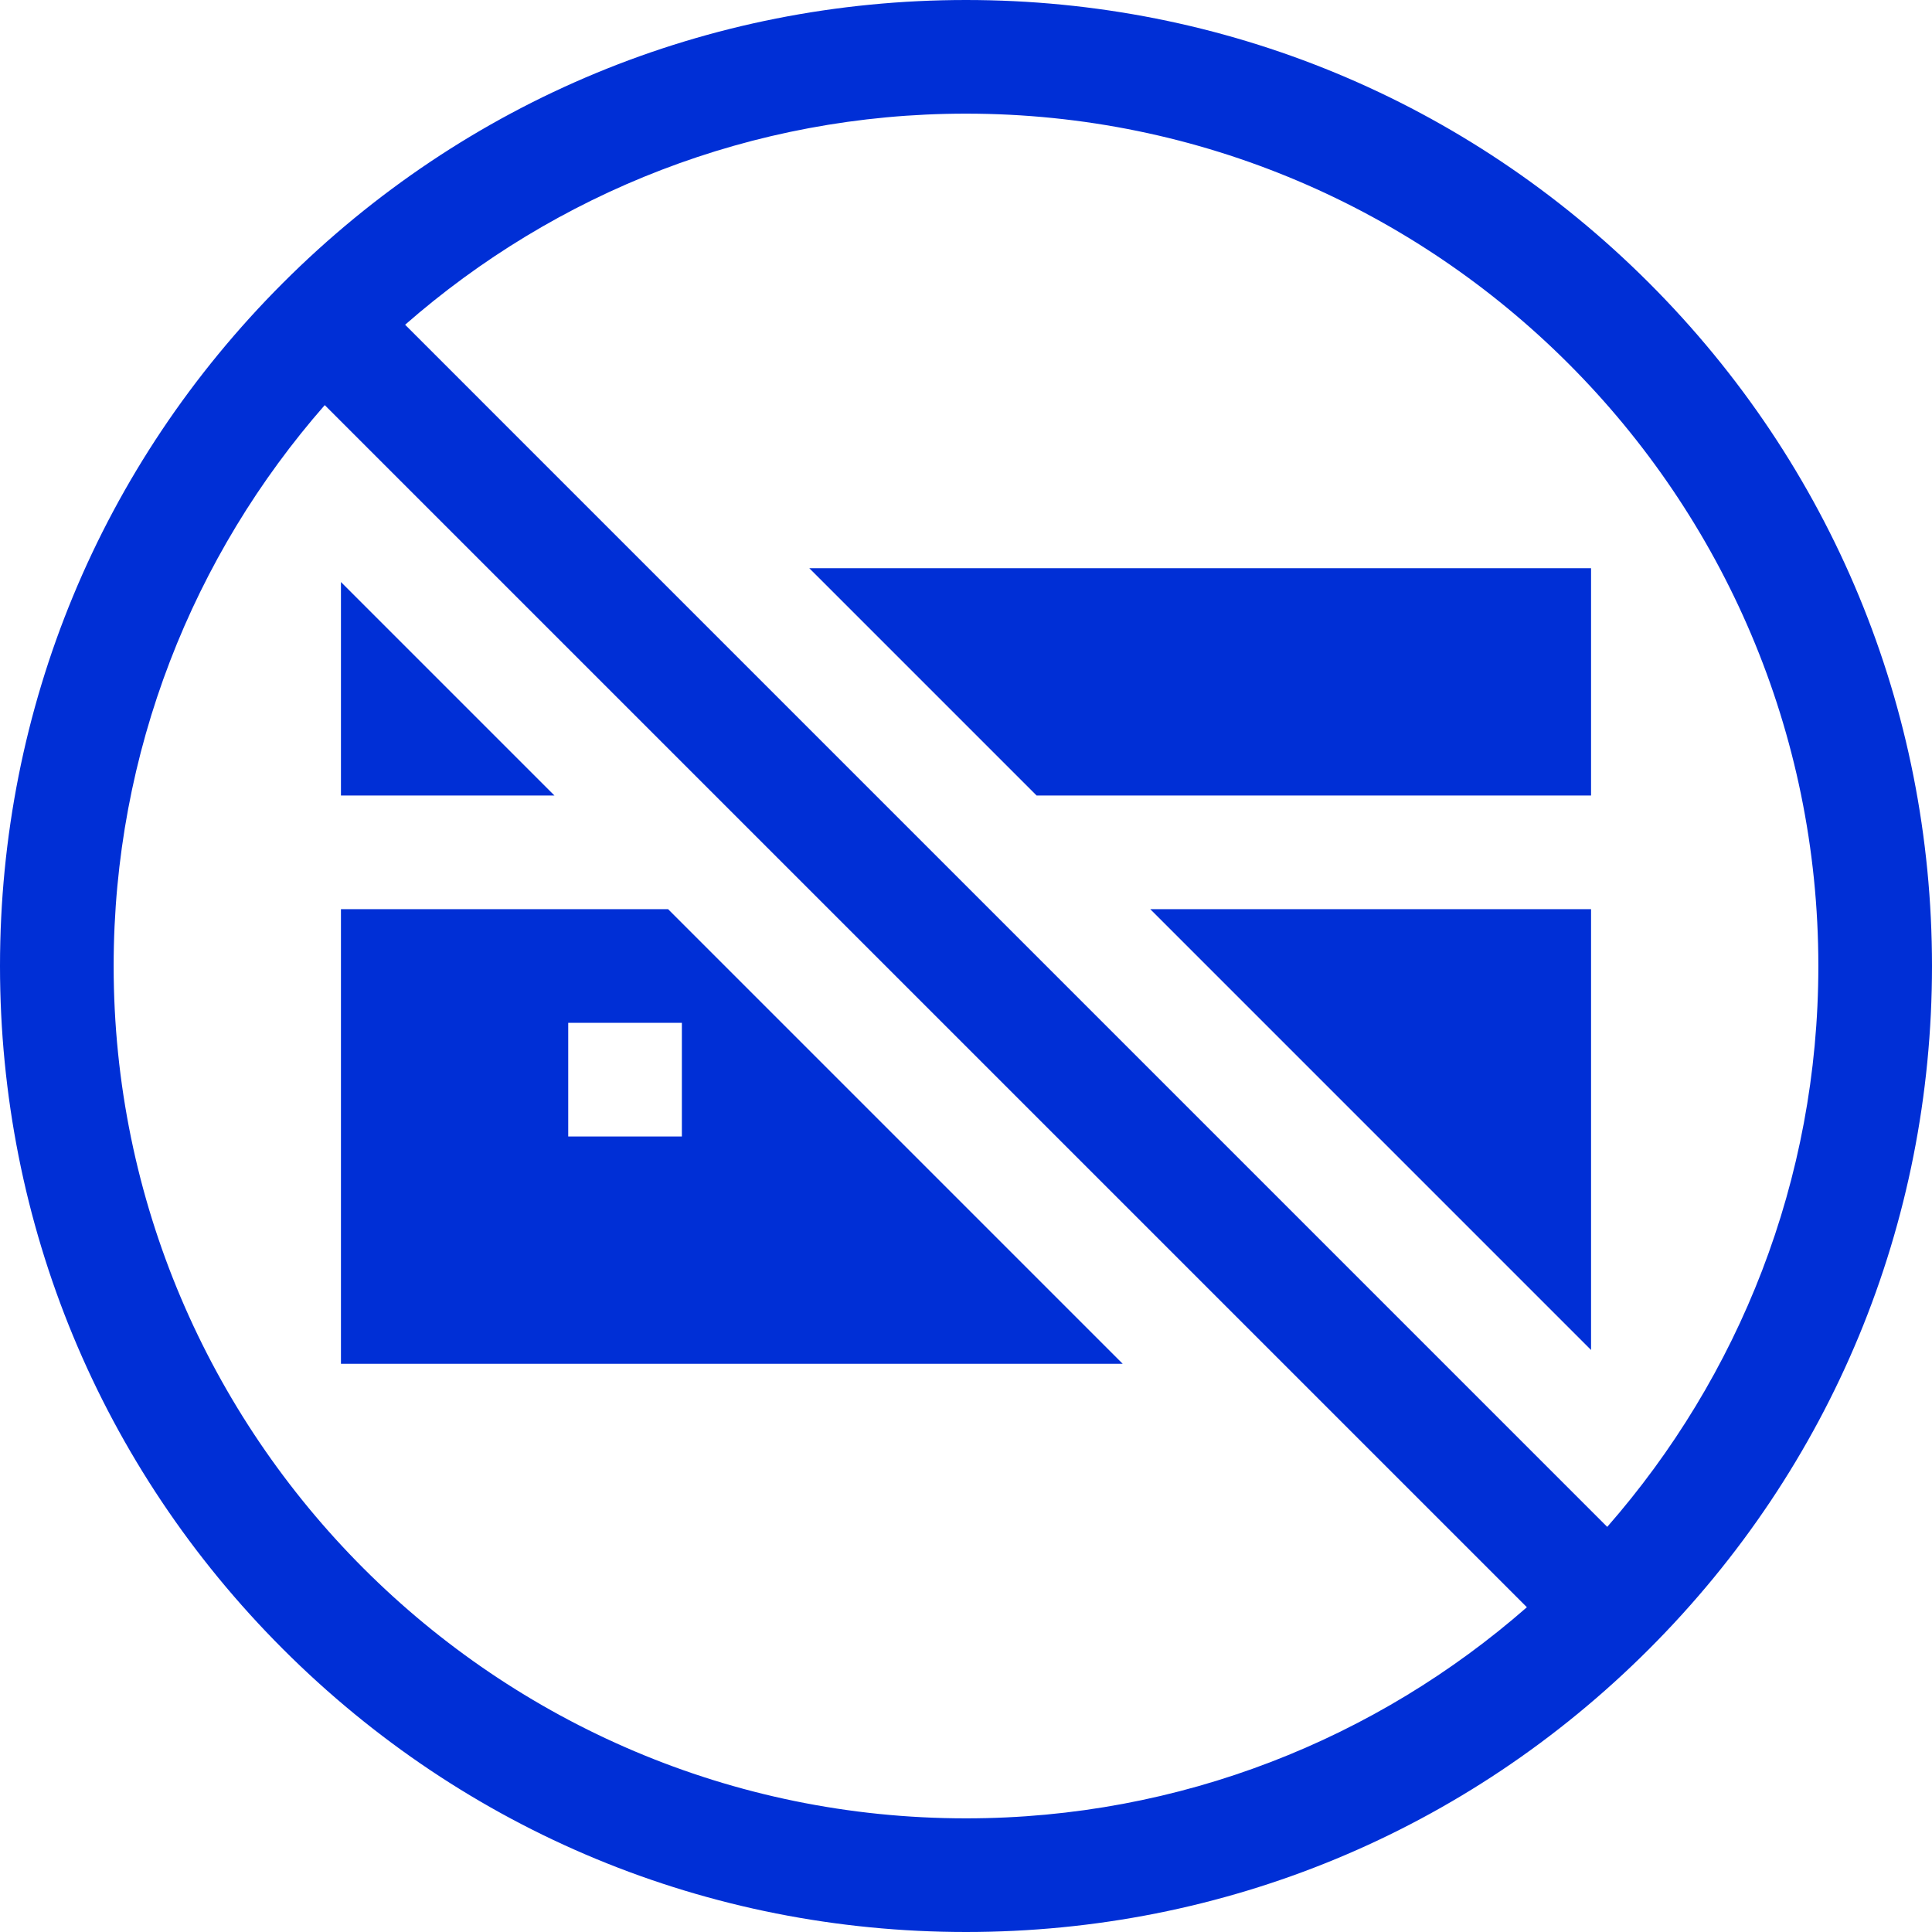
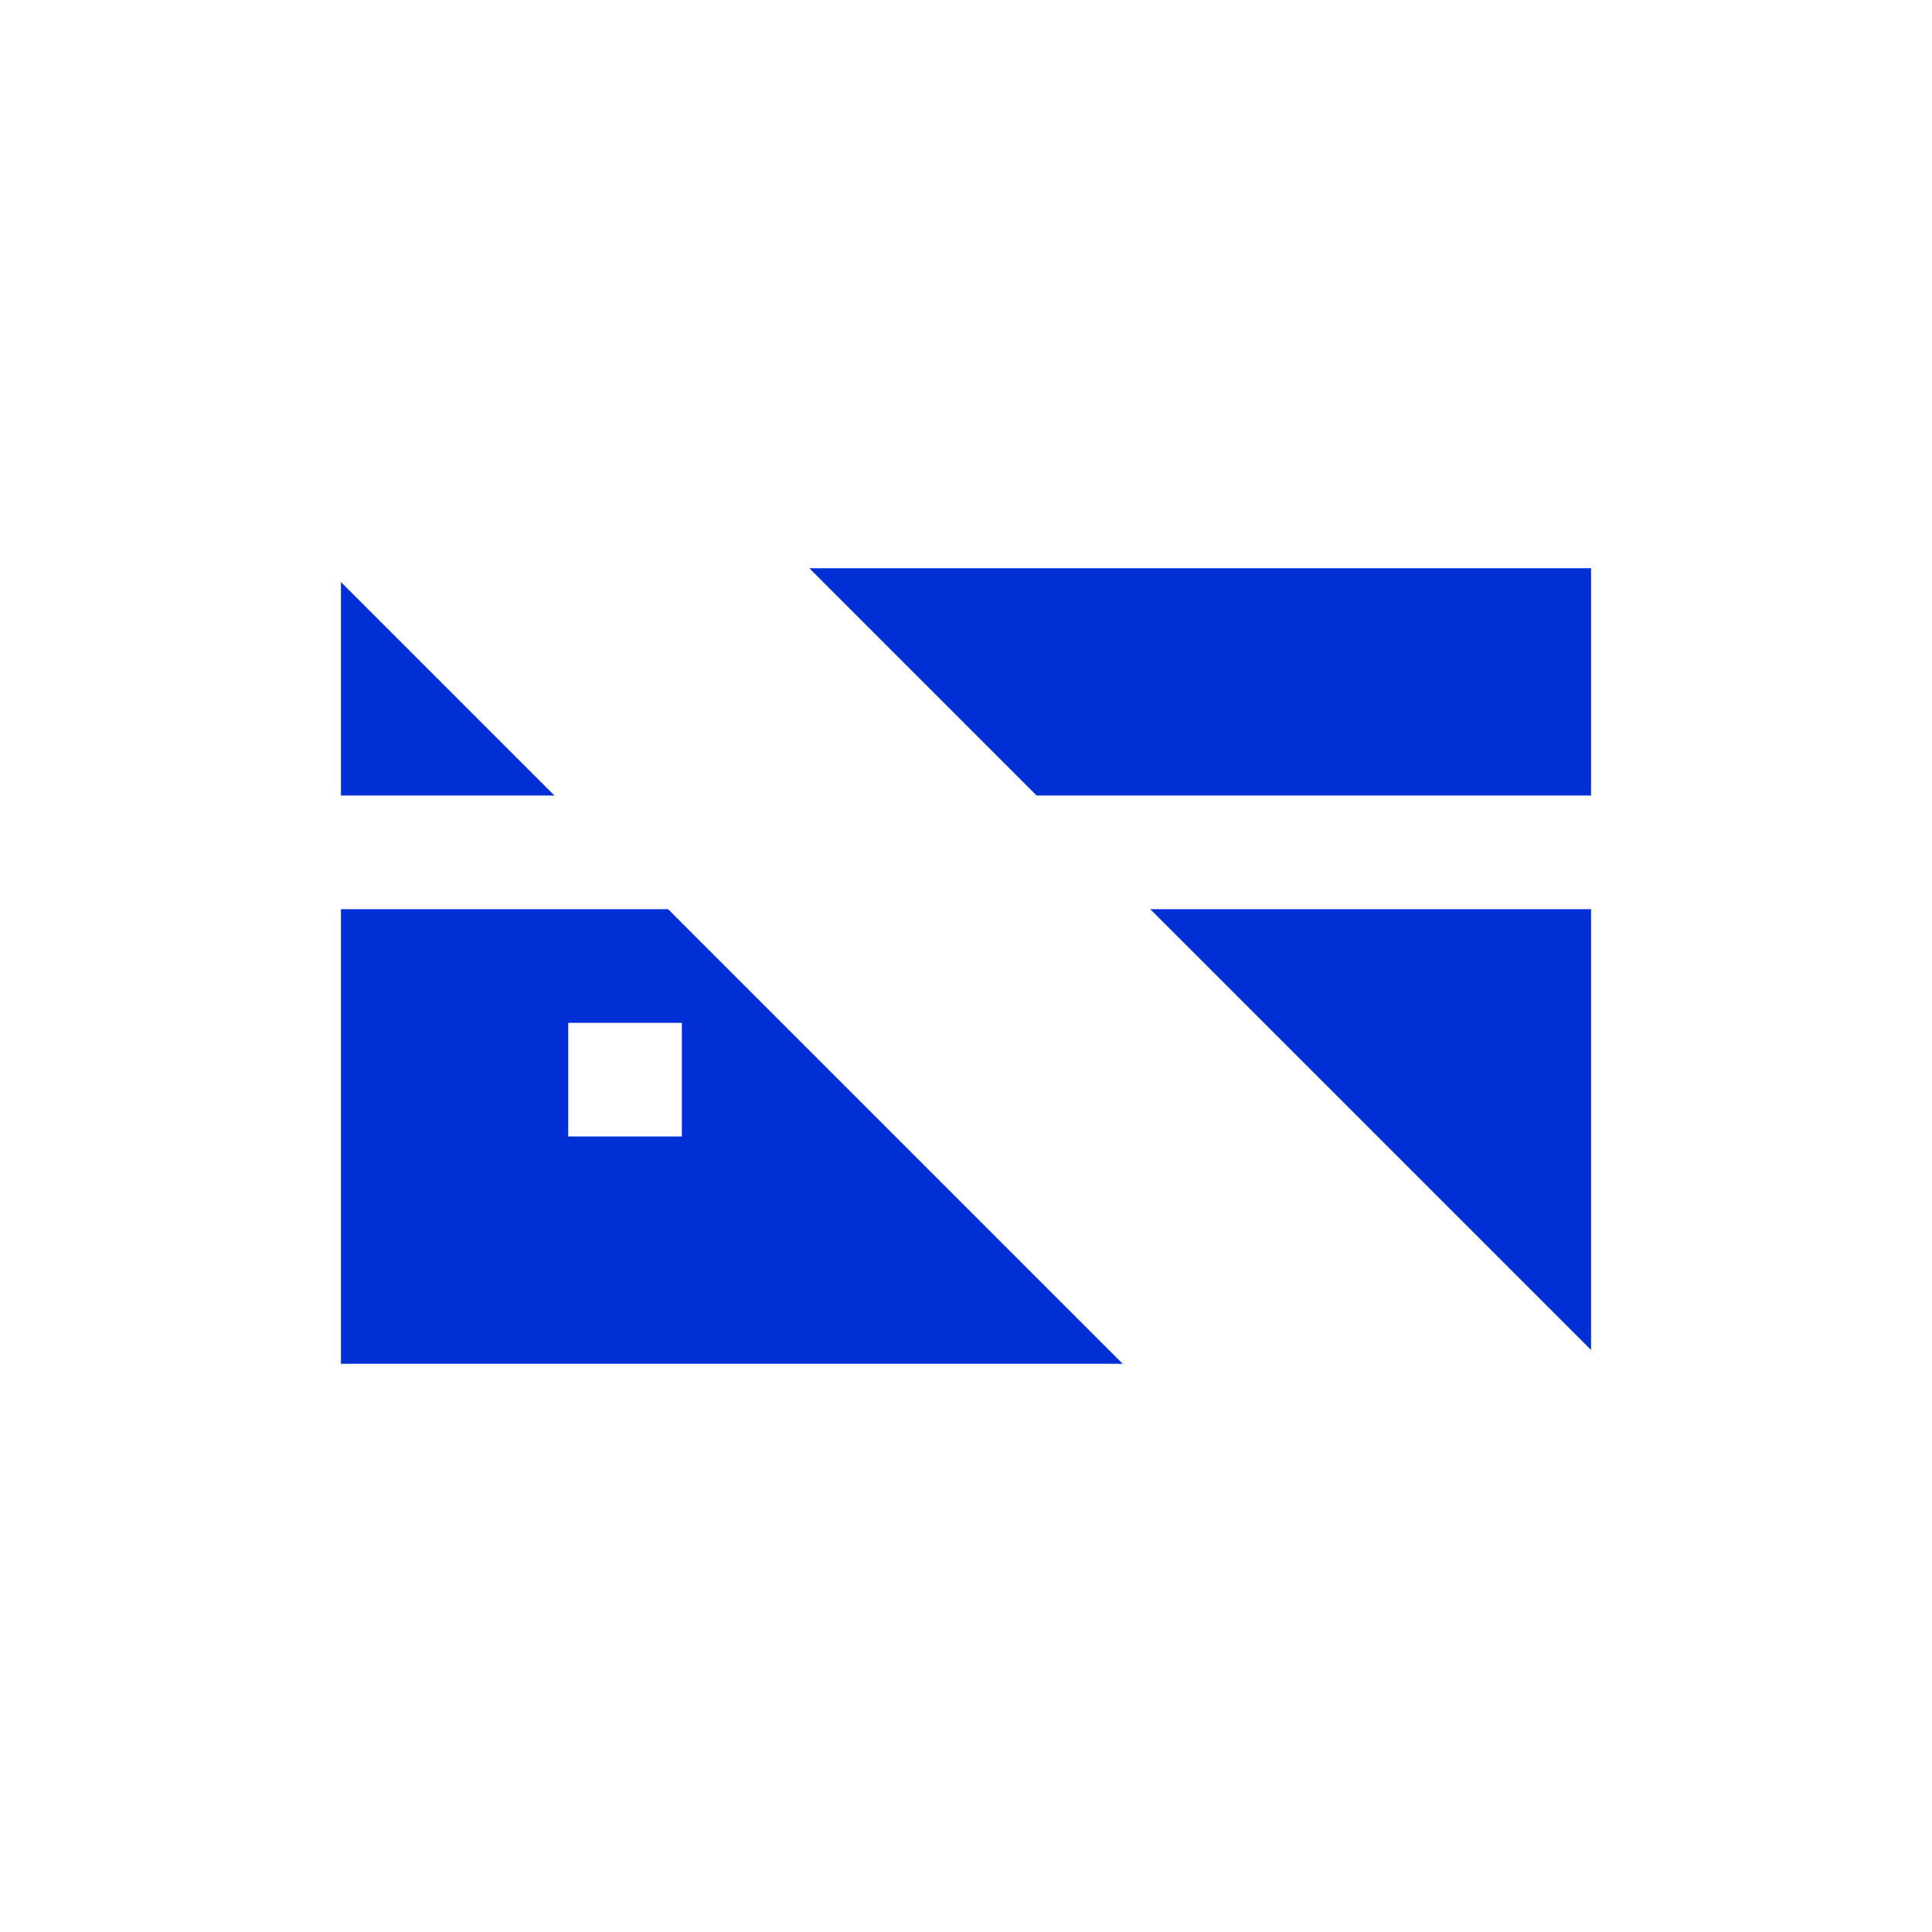
<svg xmlns="http://www.w3.org/2000/svg" width="80" height="80" viewBox="0 0 80 80" fill="none">
-   <path d="M68.284 11.716C60.729 4.161 50.684 0 40 0C29.316 0 19.271 4.161 11.716 11.716C4.161 19.271 0 29.316 0 40C0 50.684 4.161 60.729 11.716 68.284C19.271 75.839 29.316 80 40 80C50.684 80 60.729 75.839 68.284 68.284C75.84 60.729 80 50.684 80 40C80 29.316 75.839 19.271 68.284 11.716ZM40 75.294C20.539 75.294 4.706 59.461 4.706 40C4.706 31.114 8.008 22.986 13.447 16.775L63.225 66.552C57.014 71.992 48.886 75.294 40 75.294ZM66.552 63.225L16.775 13.447C22.986 8.008 31.114 4.706 40 4.706C59.461 4.706 75.294 20.539 75.294 40C75.294 48.886 71.992 57.014 66.552 63.225Z" fill="#002FD6" />
  <path d="M27.665 37.647H14.118V56.471H46.488L27.665 37.647ZM23.529 47.059V42.353H28.235V47.059H23.529Z" fill="#002FD6" />
-   <path d="M65.882 55.9V37.647H47.63L65.882 55.9Z" fill="#002FD6" />
+   <path d="M65.882 55.9V37.647H47.63L65.882 55.9" fill="#002FD6" />
  <path d="M14.118 24.1V32.941H22.959L14.118 24.1Z" fill="#002FD6" />
  <path d="M42.924 32.941H65.882V23.529H33.512L42.924 32.941Z" fill="#002FD6" />
</svg>